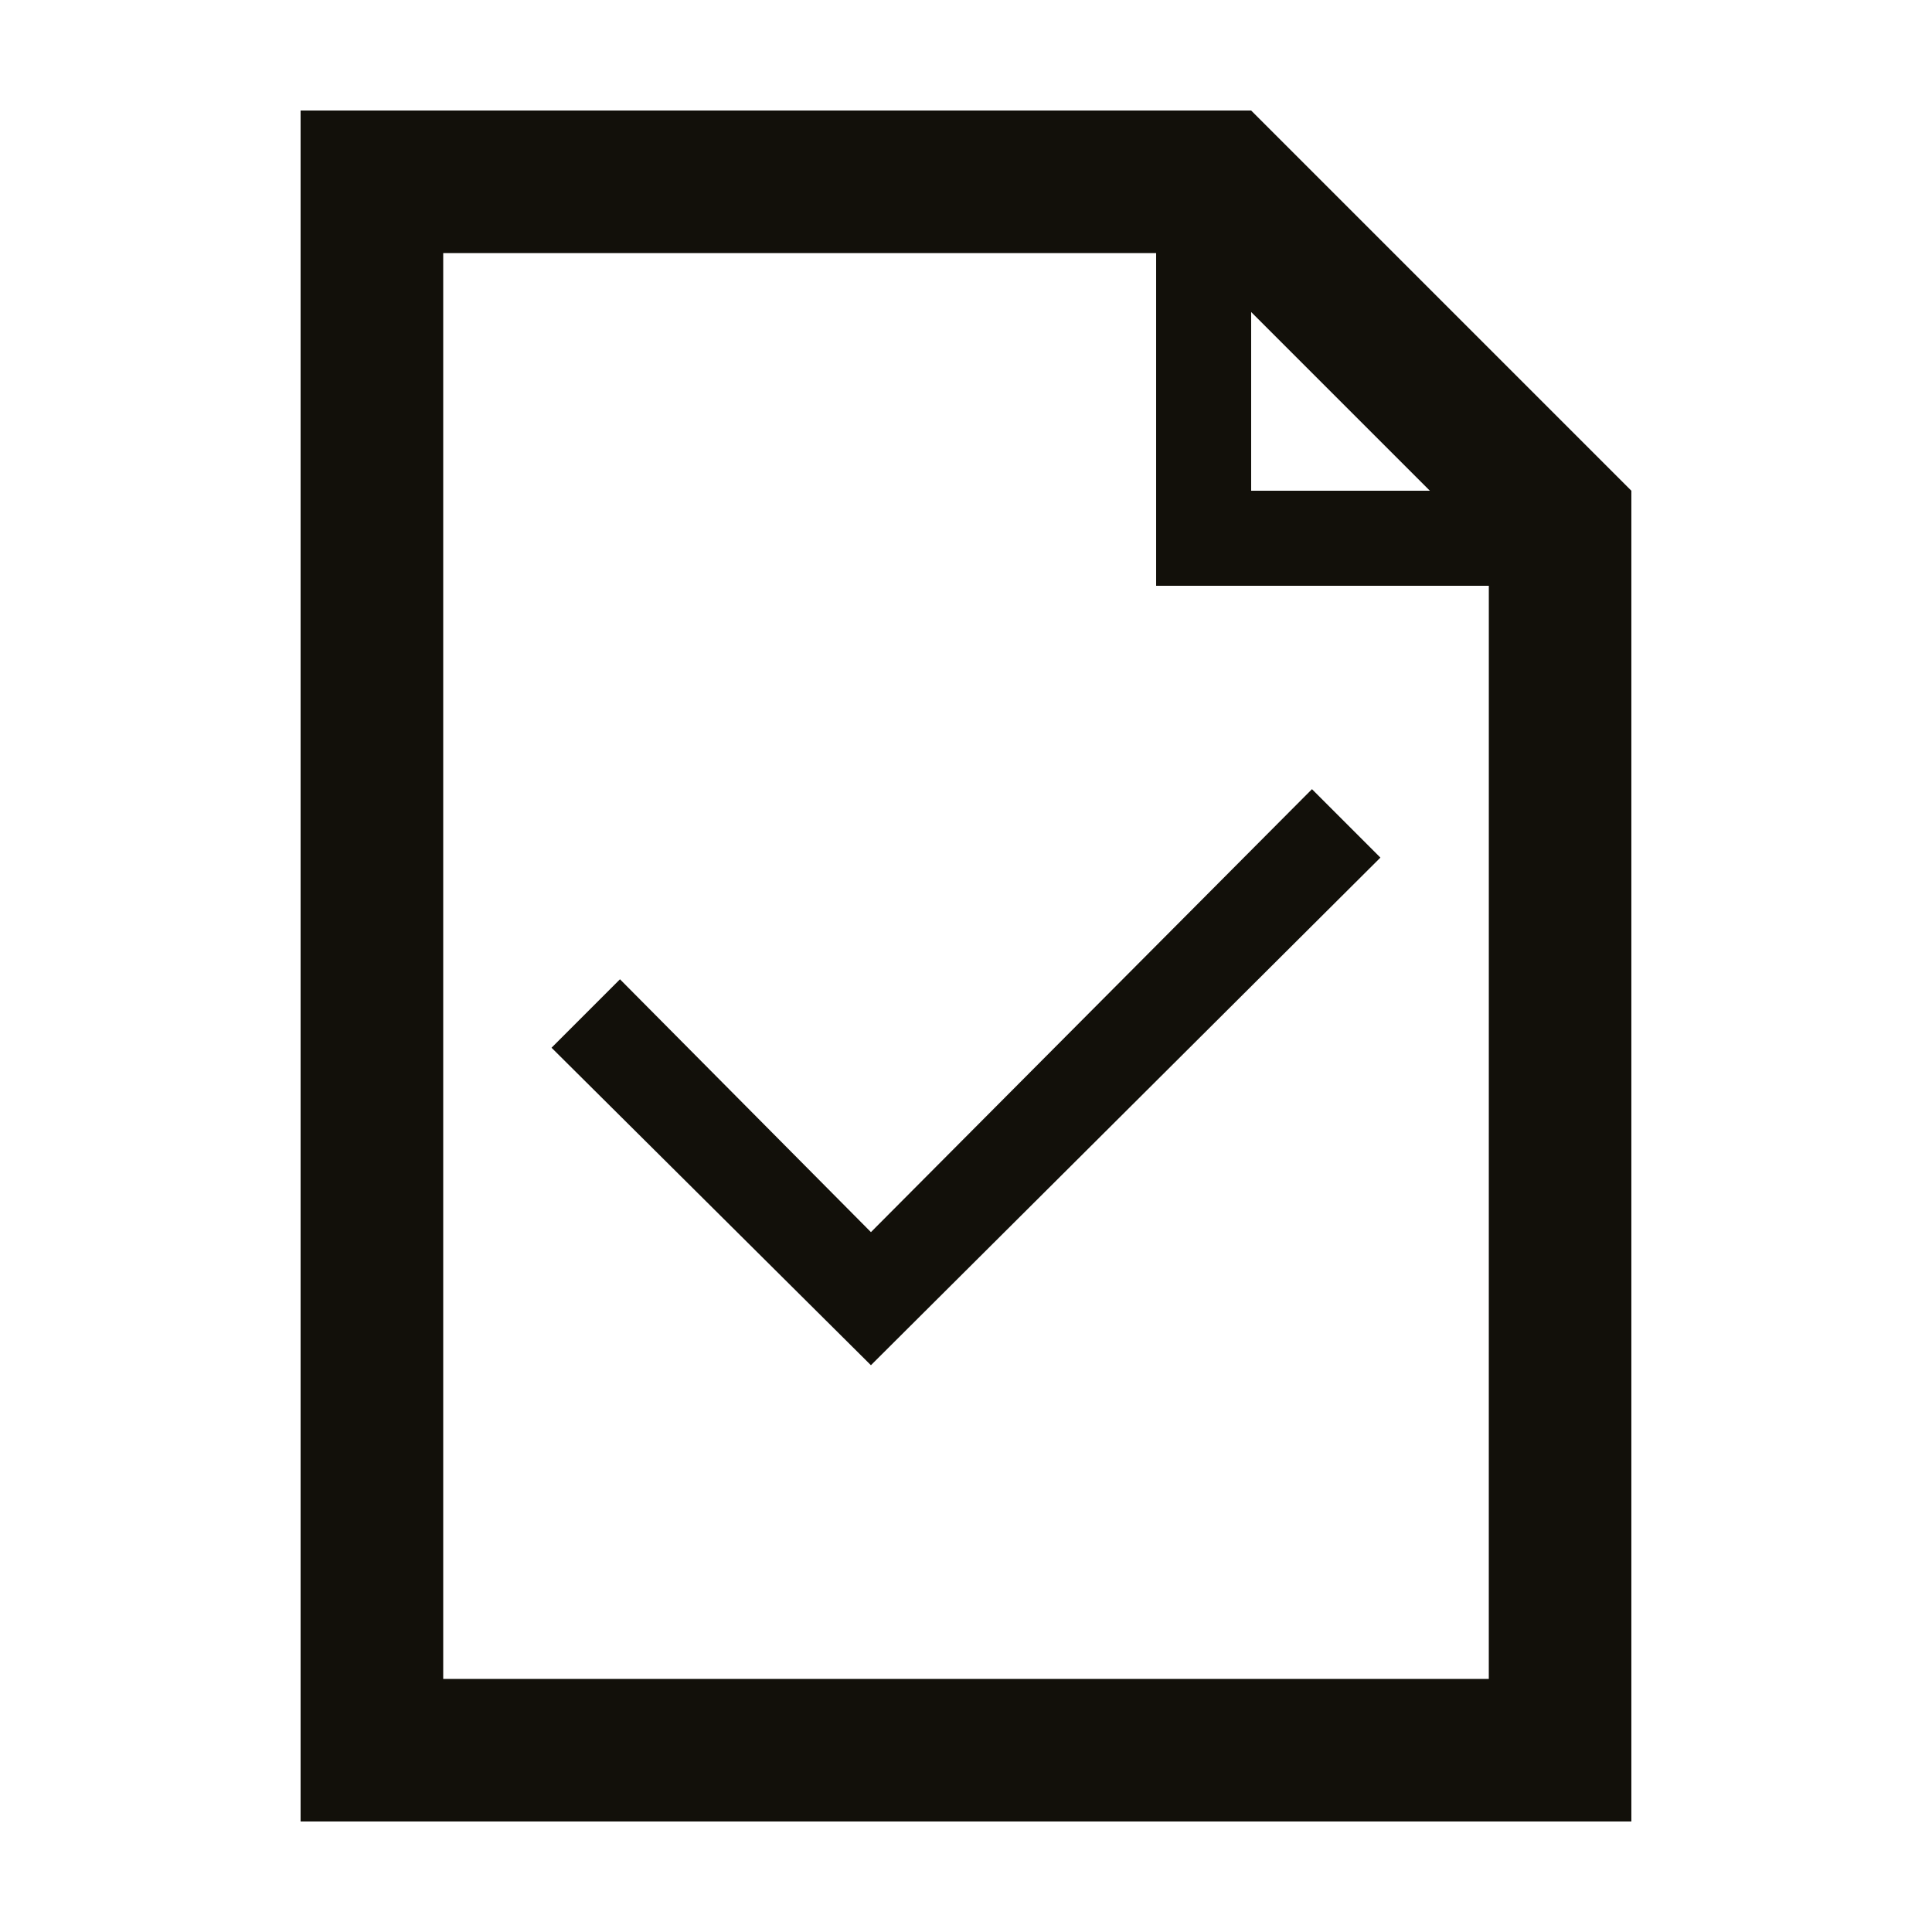
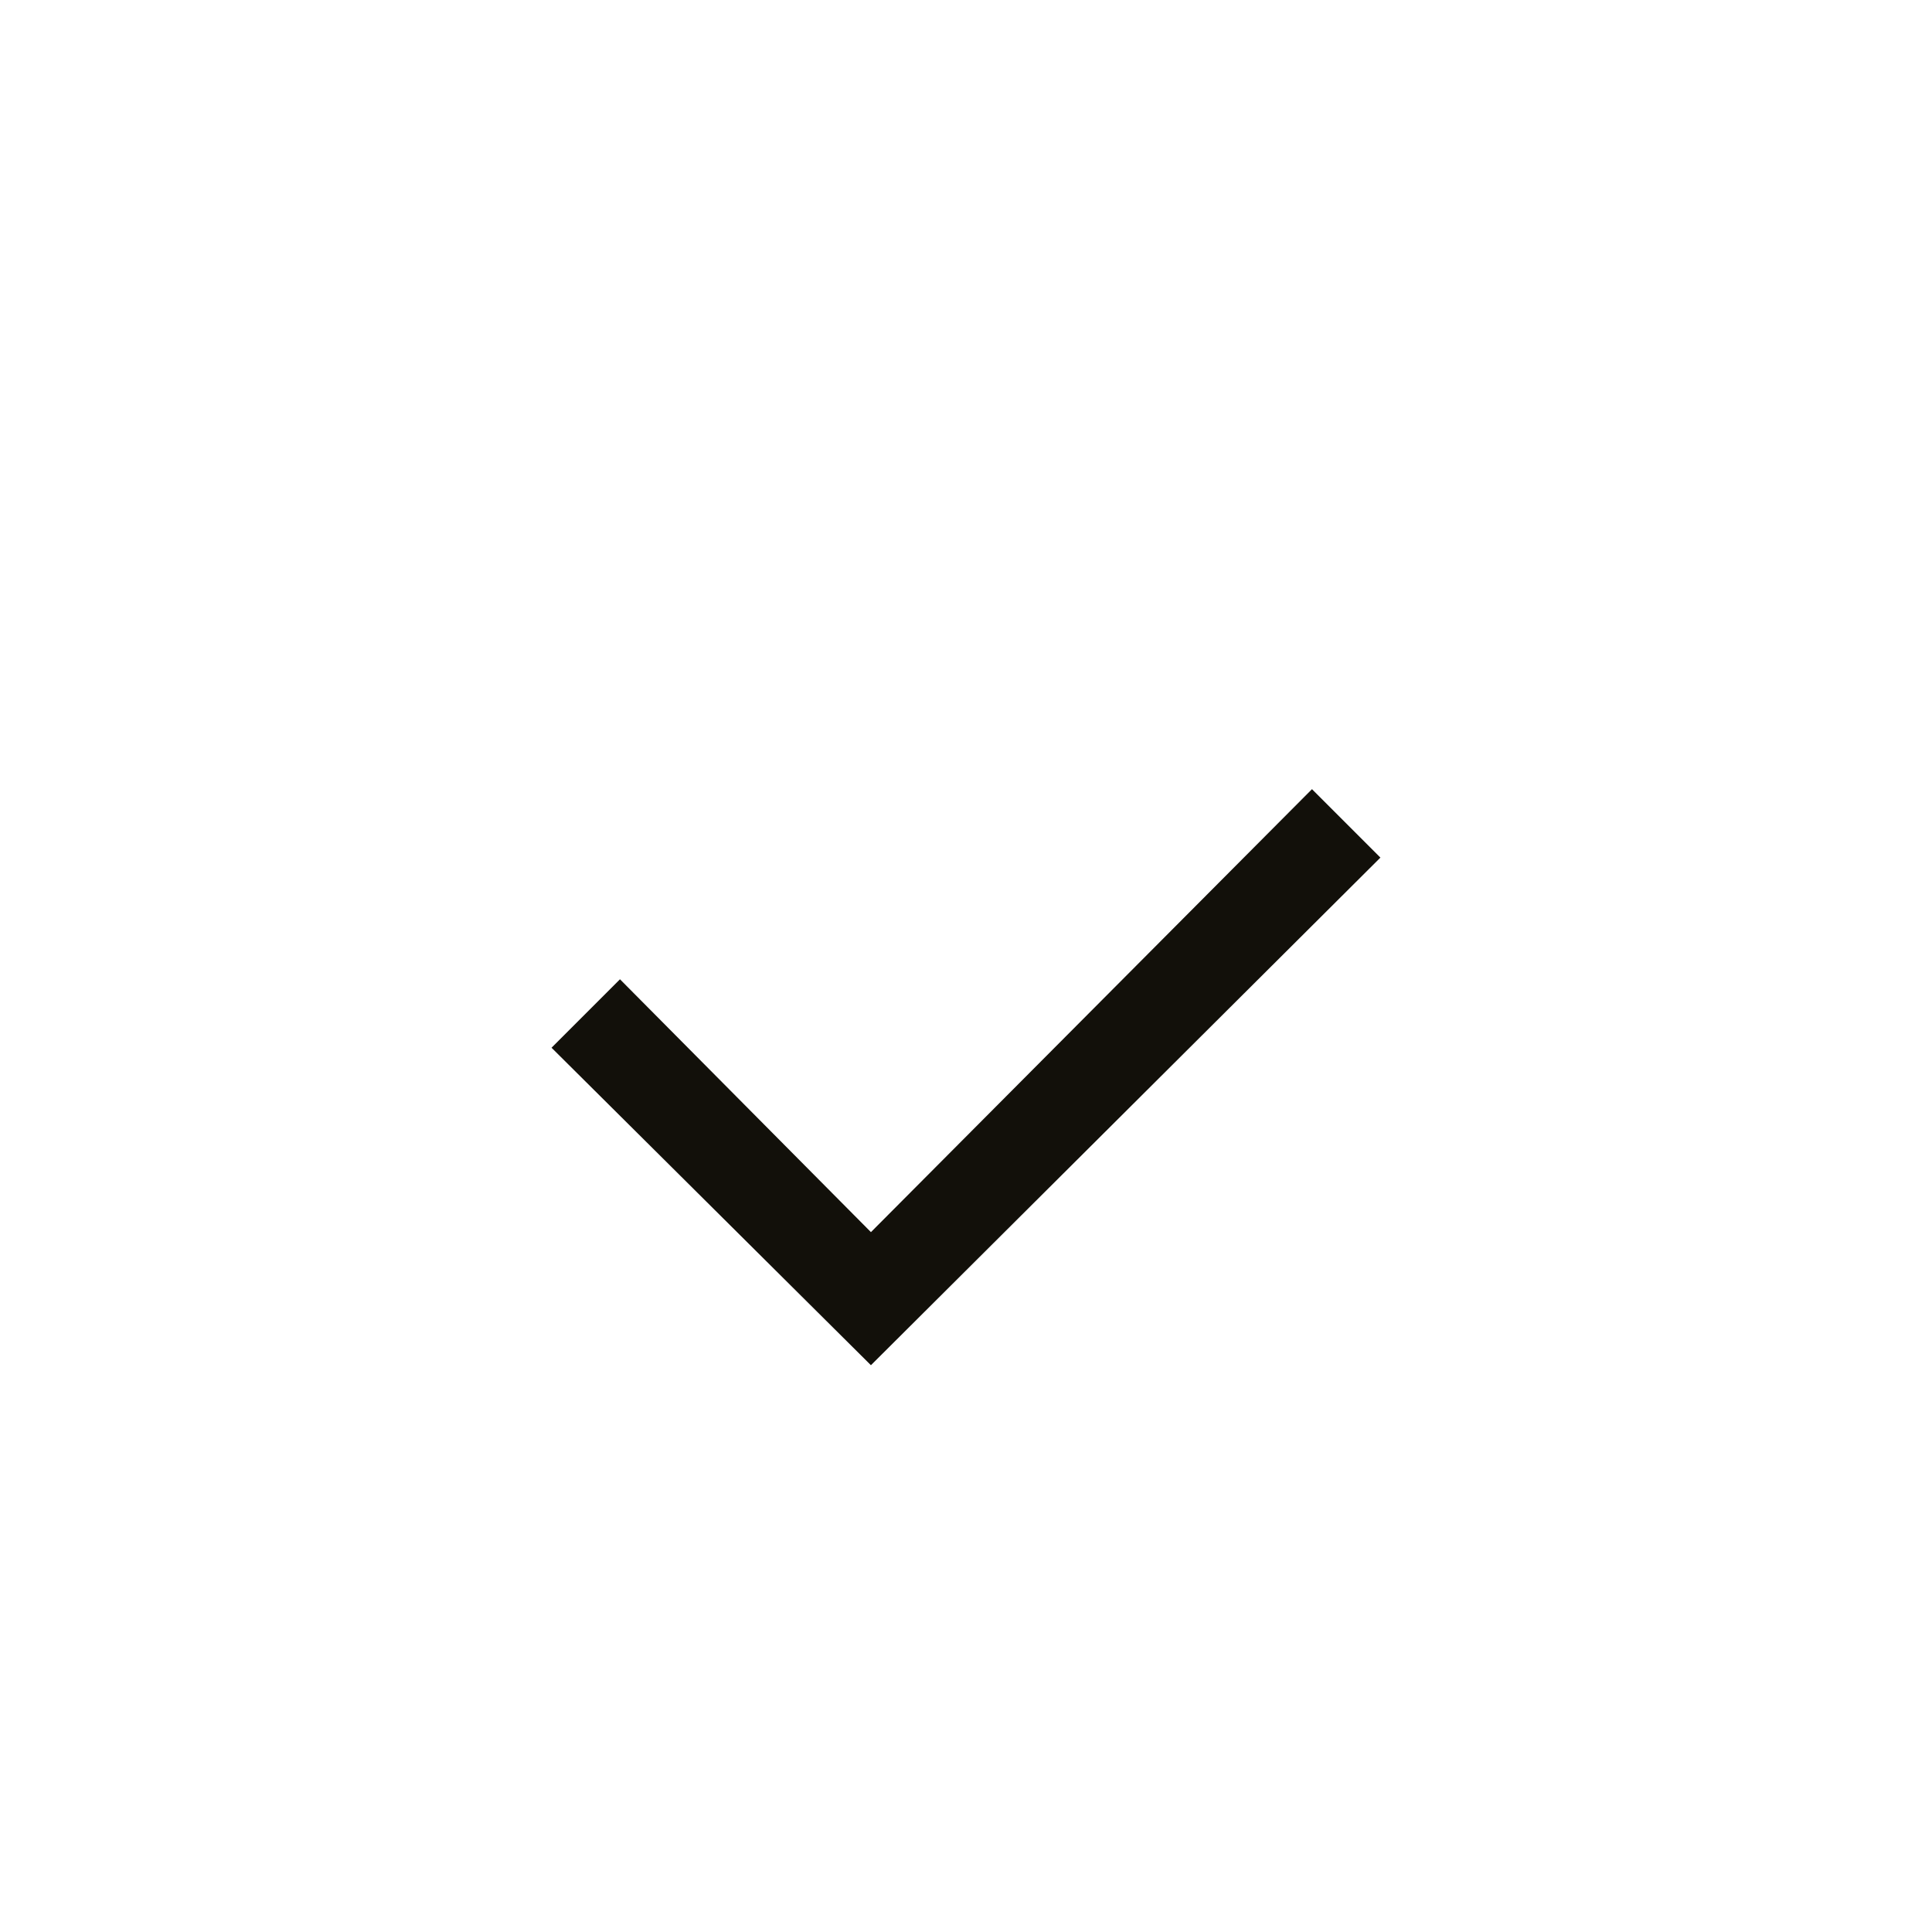
<svg xmlns="http://www.w3.org/2000/svg" width="800px" height="800px" version="1.1" viewBox="144 144 512 512">
  <g fill="#12100a">
-     <path d="m576.33 274.05-100.76-100.76h-251.91v453.43h352.67zm-100.76-47.359 47.359 47.359h-47.359zm62.977 362.24h-277.09v-377.86h188.93v88.168h88.168z" />
    <path d="m308.3 403.52-18.137 18.141 84.641 84.133 135.02-134.52-18.137-18.137-116.88 117.39z" />
  </g>
</svg>